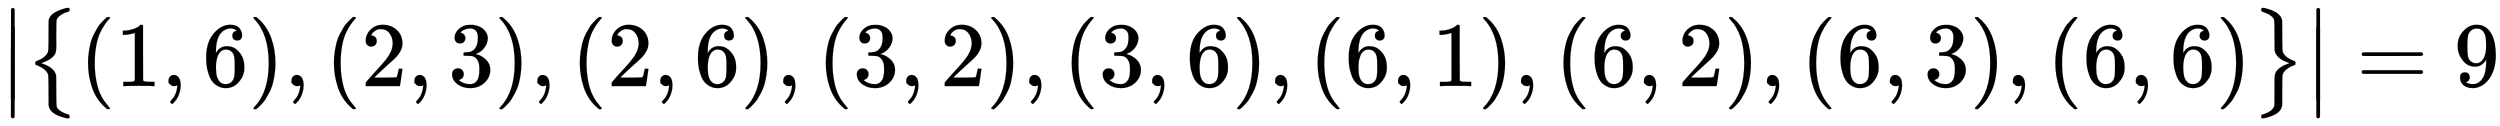
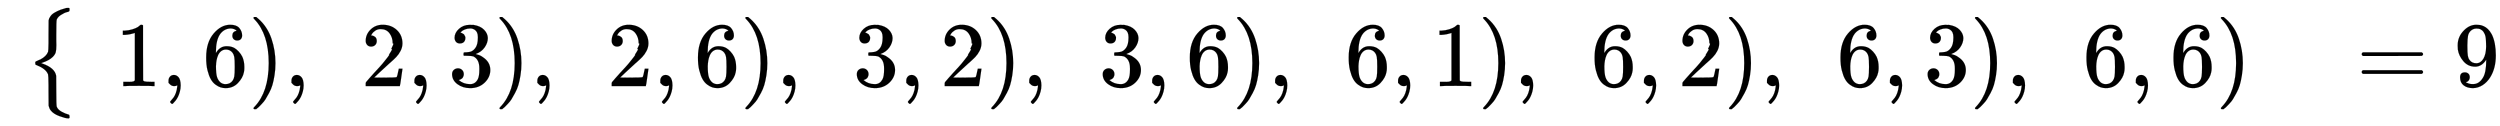
<svg xmlns="http://www.w3.org/2000/svg" xmlns:xlink="http://www.w3.org/1999/xlink" width="63.05ex" height="3.176ex" style="vertical-align: -1.005ex;" viewBox="0 -934.9 27146.4 1367.4" role="img" focusable="false" aria-labelledby="MathJax-SVG-1-Title">
  <title id="MathJax-SVG-1-Title">StartAbsoluteValue StartSet left parenthesis 1 comma 6 right parenthesis comma left parenthesis 2 comma 3 right parenthesis comma left parenthesis 2 comma 6 right parenthesis comma left parenthesis 3 comma 2 right parenthesis comma left parenthesis 3 comma 6 right parenthesis comma left parenthesis 6 comma 1 right parenthesis comma left parenthesis 6 comma 2 right parenthesis comma left parenthesis 6 comma 3 right parenthesis comma left parenthesis 6 comma 6 right parenthesis EndSet EndAbsoluteValue equals 9</title>
  <defs aria-hidden="true">
    <path stroke-width="1" id="E1-MJMAIN-7C" d="M139 -249H137Q125 -249 119 -235V251L120 737Q130 750 139 750Q152 750 159 735V-235Q151 -249 141 -249H139Z" />
-     <path stroke-width="1" id="E1-MJMAIN-2223" d="M139 -249H137Q125 -249 119 -235V251L120 737Q130 750 139 750Q152 750 159 735V-235Q151 -249 141 -249H139Z" />
    <path stroke-width="1" id="E1-MJMAIN-7B" d="M434 -231Q434 -244 428 -250H410Q281 -250 230 -184Q225 -177 222 -172T217 -161T213 -148T211 -133T210 -111T209 -84T209 -47T209 0Q209 21 209 53Q208 142 204 153Q203 154 203 155Q189 191 153 211T82 231Q71 231 68 234T65 250T68 266T82 269Q116 269 152 289T203 345Q208 356 208 377T209 529V579Q209 634 215 656T244 698Q270 724 324 740Q361 748 377 749Q379 749 390 749T408 750H428Q434 744 434 732Q434 719 431 716Q429 713 415 713Q362 710 332 689T296 647Q291 634 291 499V417Q291 370 288 353T271 314Q240 271 184 255L170 250L184 245Q202 239 220 230T262 196T290 137Q291 131 291 1Q291 -134 296 -147Q306 -174 339 -192T415 -213Q429 -213 431 -216Q434 -219 434 -231Z" />
    <path stroke-width="1" id="E1-MJSZ1-7B" d="M477 -343L471 -349H458Q432 -349 367 -325T273 -263Q258 -245 250 -212L249 -51Q249 -27 249 12Q248 118 244 128Q243 129 243 130Q220 189 121 228Q109 232 107 235T105 250Q105 256 105 257T105 261T107 265T111 268T118 272T128 276T142 283T162 291Q224 324 243 371Q243 372 244 373Q248 384 249 469Q249 475 249 489Q249 528 249 552L250 714Q253 728 256 736T271 761T299 789T347 816T422 843Q440 849 441 849H443Q445 849 447 849T452 850T457 850H471L477 844V830Q477 820 476 817T470 811T459 807T437 801T404 785Q353 760 338 724Q333 710 333 550Q333 526 333 492T334 447Q334 393 327 368T295 318Q257 280 181 255L169 251L184 245Q318 198 332 112Q333 106 333 -49Q333 -209 338 -223Q351 -255 391 -277T469 -309Q477 -311 477 -329V-343Z" />
-     <path stroke-width="1" id="E1-MJMAIN-28" d="M94 250Q94 319 104 381T127 488T164 576T202 643T244 695T277 729T302 750H315H319Q333 750 333 741Q333 738 316 720T275 667T226 581T184 443T167 250T184 58T225 -81T274 -167T316 -220T333 -241Q333 -250 318 -250H315H302L274 -226Q180 -141 137 -14T94 250Z" />
    <path stroke-width="1" id="E1-MJMAIN-31" d="M213 578L200 573Q186 568 160 563T102 556H83V602H102Q149 604 189 617T245 641T273 663Q275 666 285 666Q294 666 302 660V361L303 61Q310 54 315 52T339 48T401 46H427V0H416Q395 3 257 3Q121 3 100 0H88V46H114Q136 46 152 46T177 47T193 50T201 52T207 57T213 61V578Z" />
    <path stroke-width="1" id="E1-MJMAIN-2C" d="M78 35T78 60T94 103T137 121Q165 121 187 96T210 8Q210 -27 201 -60T180 -117T154 -158T130 -185T117 -194Q113 -194 104 -185T95 -172Q95 -168 106 -156T131 -126T157 -76T173 -3V9L172 8Q170 7 167 6T161 3T152 1T140 0Q113 0 96 17Z" />
    <path stroke-width="1" id="E1-MJMAIN-36" d="M42 313Q42 476 123 571T303 666Q372 666 402 630T432 550Q432 525 418 510T379 495Q356 495 341 509T326 548Q326 592 373 601Q351 623 311 626Q240 626 194 566Q147 500 147 364L148 360Q153 366 156 373Q197 433 263 433H267Q313 433 348 414Q372 400 396 374T435 317Q456 268 456 210V192Q456 169 451 149Q440 90 387 34T253 -22Q225 -22 199 -14T143 16T92 75T56 172T42 313ZM257 397Q227 397 205 380T171 335T154 278T148 216Q148 133 160 97T198 39Q222 21 251 21Q302 21 329 59Q342 77 347 104T352 209Q352 289 347 316T329 361Q302 397 257 397Z" />
    <path stroke-width="1" id="E1-MJMAIN-29" d="M60 749L64 750Q69 750 74 750H86L114 726Q208 641 251 514T294 250Q294 182 284 119T261 12T224 -76T186 -143T145 -194T113 -227T90 -246Q87 -249 86 -250H74Q66 -250 63 -250T58 -247T55 -238Q56 -237 66 -225Q221 -64 221 250T66 725Q56 737 55 738Q55 746 60 749Z" />
-     <path stroke-width="1" id="E1-MJMAIN-32" d="M109 429Q82 429 66 447T50 491Q50 562 103 614T235 666Q326 666 387 610T449 465Q449 422 429 383T381 315T301 241Q265 210 201 149L142 93L218 92Q375 92 385 97Q392 99 409 186V189H449V186Q448 183 436 95T421 3V0H50V19V31Q50 38 56 46T86 81Q115 113 136 137Q145 147 170 174T204 211T233 244T261 278T284 308T305 340T320 369T333 401T340 431T343 464Q343 527 309 573T212 619Q179 619 154 602T119 569T109 550Q109 549 114 549Q132 549 151 535T170 489Q170 464 154 447T109 429Z" />
+     <path stroke-width="1" id="E1-MJMAIN-32" d="M109 429Q82 429 66 447T50 491Q50 562 103 614T235 666Q326 666 387 610T449 465Q449 422 429 383T381 315T301 241Q265 210 201 149L142 93L218 92Q375 92 385 97Q392 99 409 186V189H449V186Q448 183 436 95T421 3V0H50V19V31Q50 38 56 46T86 81Q115 113 136 137Q145 147 170 174T204 211T233 244T284 308T305 340T320 369T333 401T340 431T343 464Q343 527 309 573T212 619Q179 619 154 602T119 569T109 550Q109 549 114 549Q132 549 151 535T170 489Q170 464 154 447T109 429Z" />
    <path stroke-width="1" id="E1-MJMAIN-33" d="M127 463Q100 463 85 480T69 524Q69 579 117 622T233 665Q268 665 277 664Q351 652 390 611T430 522Q430 470 396 421T302 350L299 348Q299 347 308 345T337 336T375 315Q457 262 457 175Q457 96 395 37T238 -22Q158 -22 100 21T42 130Q42 158 60 175T105 193Q133 193 151 175T169 130Q169 119 166 110T159 94T148 82T136 74T126 70T118 67L114 66Q165 21 238 21Q293 21 321 74Q338 107 338 175V195Q338 290 274 322Q259 328 213 329L171 330L168 332Q166 335 166 348Q166 366 174 366Q202 366 232 371Q266 376 294 413T322 525V533Q322 590 287 612Q265 626 240 626Q208 626 181 615T143 592T132 580H135Q138 579 143 578T153 573T165 566T175 555T183 540T186 520Q186 498 172 481T127 463Z" />
-     <path stroke-width="1" id="E1-MJMAIN-7D" d="M65 731Q65 745 68 747T88 750Q171 750 216 725T279 670Q288 649 289 635T291 501Q292 362 293 357Q306 312 345 291T417 269Q428 269 431 266T434 250T431 234T417 231Q380 231 345 210T298 157Q293 143 292 121T291 -28V-79Q291 -134 285 -156T256 -198Q202 -250 89 -250Q71 -250 68 -247T65 -230Q65 -224 65 -223T66 -218T69 -214T77 -213Q91 -213 108 -210T146 -200T183 -177T207 -139Q208 -134 209 3L210 139Q223 196 280 230Q315 247 330 250Q305 257 280 270Q225 304 212 352L210 362L209 498Q208 635 207 640Q195 680 154 696T77 713Q68 713 67 716T65 731Z" />
-     <path stroke-width="1" id="E1-MJSZ1-7D" d="M110 849L115 850Q120 850 125 850Q151 850 215 826T309 764Q324 747 332 714L333 552Q333 528 333 489Q334 383 338 373Q339 372 339 371Q353 336 391 310T469 271Q477 268 477 251Q477 241 476 237T472 232T456 225T428 214Q357 179 339 130Q339 129 338 128Q334 117 333 32Q333 26 333 12Q333 -27 333 -51L332 -212Q328 -228 323 -240T302 -271T255 -307T175 -338Q139 -349 125 -349T108 -346T105 -329Q105 -314 107 -312T130 -304Q233 -271 248 -209Q249 -203 249 -49V57Q249 106 253 125T273 167Q307 213 398 245L413 251L401 255Q265 300 250 389Q249 395 249 550Q249 710 244 724Q224 774 112 811Q105 813 105 830Q105 845 110 849Z" />
    <path stroke-width="1" id="E1-MJMAIN-3D" d="M56 347Q56 360 70 367H707Q722 359 722 347Q722 336 708 328L390 327H72Q56 332 56 347ZM56 153Q56 168 72 173H708Q722 163 722 153Q722 140 707 133H70Q56 140 56 153Z" />
    <path stroke-width="1" id="E1-MJMAIN-39" d="M352 287Q304 211 232 211Q154 211 104 270T44 396Q42 412 42 436V444Q42 537 111 606Q171 666 243 666Q245 666 249 666T257 665H261Q273 665 286 663T323 651T370 619T413 560Q456 472 456 334Q456 194 396 97Q361 41 312 10T208 -22Q147 -22 108 7T68 93T121 149Q143 149 158 135T173 96Q173 78 164 65T148 49T135 44L131 43Q131 41 138 37T164 27T206 22H212Q272 22 313 86Q352 142 352 280V287ZM244 248Q292 248 321 297T351 430Q351 508 343 542Q341 552 337 562T323 588T293 615T246 625Q208 625 181 598Q160 576 154 546T147 441Q147 358 152 329T172 282Q197 248 244 248Z" />
  </defs>
  <g stroke="currentColor" fill="currentColor" stroke-width="0" transform="matrix(1 0 0 -1 0 0)" aria-hidden="true">
    <g transform="translate(0,850)">
      <use xlink:href="#E1-MJMAIN-2223" x="0" y="-751" />
      <use xlink:href="#E1-MJMAIN-2223" x="0" y="-950" />
    </g>
    <use xlink:href="#E1-MJSZ1-7B" x="278" y="-1" />
    <use xlink:href="#E1-MJMAIN-28" x="862" y="0" />
    <use xlink:href="#E1-MJMAIN-31" x="1251" y="0" />
    <use xlink:href="#E1-MJMAIN-2C" x="1752" y="0" />
    <use xlink:href="#E1-MJMAIN-36" x="2197" y="0" />
    <use xlink:href="#E1-MJMAIN-29" x="2697" y="0" />
    <use xlink:href="#E1-MJMAIN-2C" x="3087" y="0" />
    <use xlink:href="#E1-MJMAIN-28" x="3532" y="0" />
    <use xlink:href="#E1-MJMAIN-32" x="3921" y="0" />
    <use xlink:href="#E1-MJMAIN-2C" x="4422" y="0" />
    <use xlink:href="#E1-MJMAIN-33" x="4867" y="0" />
    <use xlink:href="#E1-MJMAIN-29" x="5368" y="0" />
    <use xlink:href="#E1-MJMAIN-2C" x="5757" y="0" />
    <use xlink:href="#E1-MJMAIN-28" x="6202" y="0" />
    <use xlink:href="#E1-MJMAIN-32" x="6592" y="0" />
    <use xlink:href="#E1-MJMAIN-2C" x="7092" y="0" />
    <use xlink:href="#E1-MJMAIN-36" x="7537" y="0" />
    <use xlink:href="#E1-MJMAIN-29" x="8038" y="0" />
    <use xlink:href="#E1-MJMAIN-2C" x="8427" y="0" />
    <use xlink:href="#E1-MJMAIN-28" x="8873" y="0" />
    <use xlink:href="#E1-MJMAIN-33" x="9262" y="0" />
    <use xlink:href="#E1-MJMAIN-2C" x="9763" y="0" />
    <use xlink:href="#E1-MJMAIN-32" x="10208" y="0" />
    <use xlink:href="#E1-MJMAIN-29" x="10708" y="0" />
    <use xlink:href="#E1-MJMAIN-2C" x="11098" y="0" />
    <use xlink:href="#E1-MJMAIN-28" x="11543" y="0" />
    <use xlink:href="#E1-MJMAIN-33" x="11932" y="0" />
    <use xlink:href="#E1-MJMAIN-2C" x="12433" y="0" />
    <use xlink:href="#E1-MJMAIN-36" x="12878" y="0" />
    <use xlink:href="#E1-MJMAIN-29" x="13378" y="0" />
    <use xlink:href="#E1-MJMAIN-2C" x="13768" y="0" />
    <use xlink:href="#E1-MJMAIN-28" x="14213" y="0" />
    <use xlink:href="#E1-MJMAIN-36" x="14603" y="0" />
    <use xlink:href="#E1-MJMAIN-2C" x="15103" y="0" />
    <use xlink:href="#E1-MJMAIN-31" x="15548" y="0" />
    <use xlink:href="#E1-MJMAIN-29" x="16049" y="0" />
    <use xlink:href="#E1-MJMAIN-2C" x="16438" y="0" />
    <use xlink:href="#E1-MJMAIN-28" x="16883" y="0" />
    <use xlink:href="#E1-MJMAIN-36" x="17273" y="0" />
    <use xlink:href="#E1-MJMAIN-2C" x="17773" y="0" />
    <use xlink:href="#E1-MJMAIN-32" x="18219" y="0" />
    <use xlink:href="#E1-MJMAIN-29" x="18719" y="0" />
    <use xlink:href="#E1-MJMAIN-2C" x="19109" y="0" />
    <use xlink:href="#E1-MJMAIN-28" x="19554" y="0" />
    <use xlink:href="#E1-MJMAIN-36" x="19943" y="0" />
    <use xlink:href="#E1-MJMAIN-2C" x="20444" y="0" />
    <use xlink:href="#E1-MJMAIN-33" x="20889" y="0" />
    <use xlink:href="#E1-MJMAIN-29" x="21390" y="0" />
    <use xlink:href="#E1-MJMAIN-2C" x="21779" y="0" />
    <use xlink:href="#E1-MJMAIN-28" x="22224" y="0" />
    <use xlink:href="#E1-MJMAIN-36" x="22614" y="0" />
    <use xlink:href="#E1-MJMAIN-2C" x="23114" y="0" />
    <use xlink:href="#E1-MJMAIN-36" x="23559" y="0" />
    <use xlink:href="#E1-MJMAIN-29" x="24060" y="0" />
    <use xlink:href="#E1-MJSZ1-7D" x="24449" y="-1" />
    <g transform="translate(25033,0)">
      <g transform="translate(0,850)">
        <use xlink:href="#E1-MJMAIN-2223" x="0" y="-751" />
        <use xlink:href="#E1-MJMAIN-2223" x="0" y="-950" />
      </g>
    </g>
    <use xlink:href="#E1-MJMAIN-3D" x="25589" y="0" />
    <use xlink:href="#E1-MJMAIN-39" x="26645" y="0" />
  </g>
</svg>